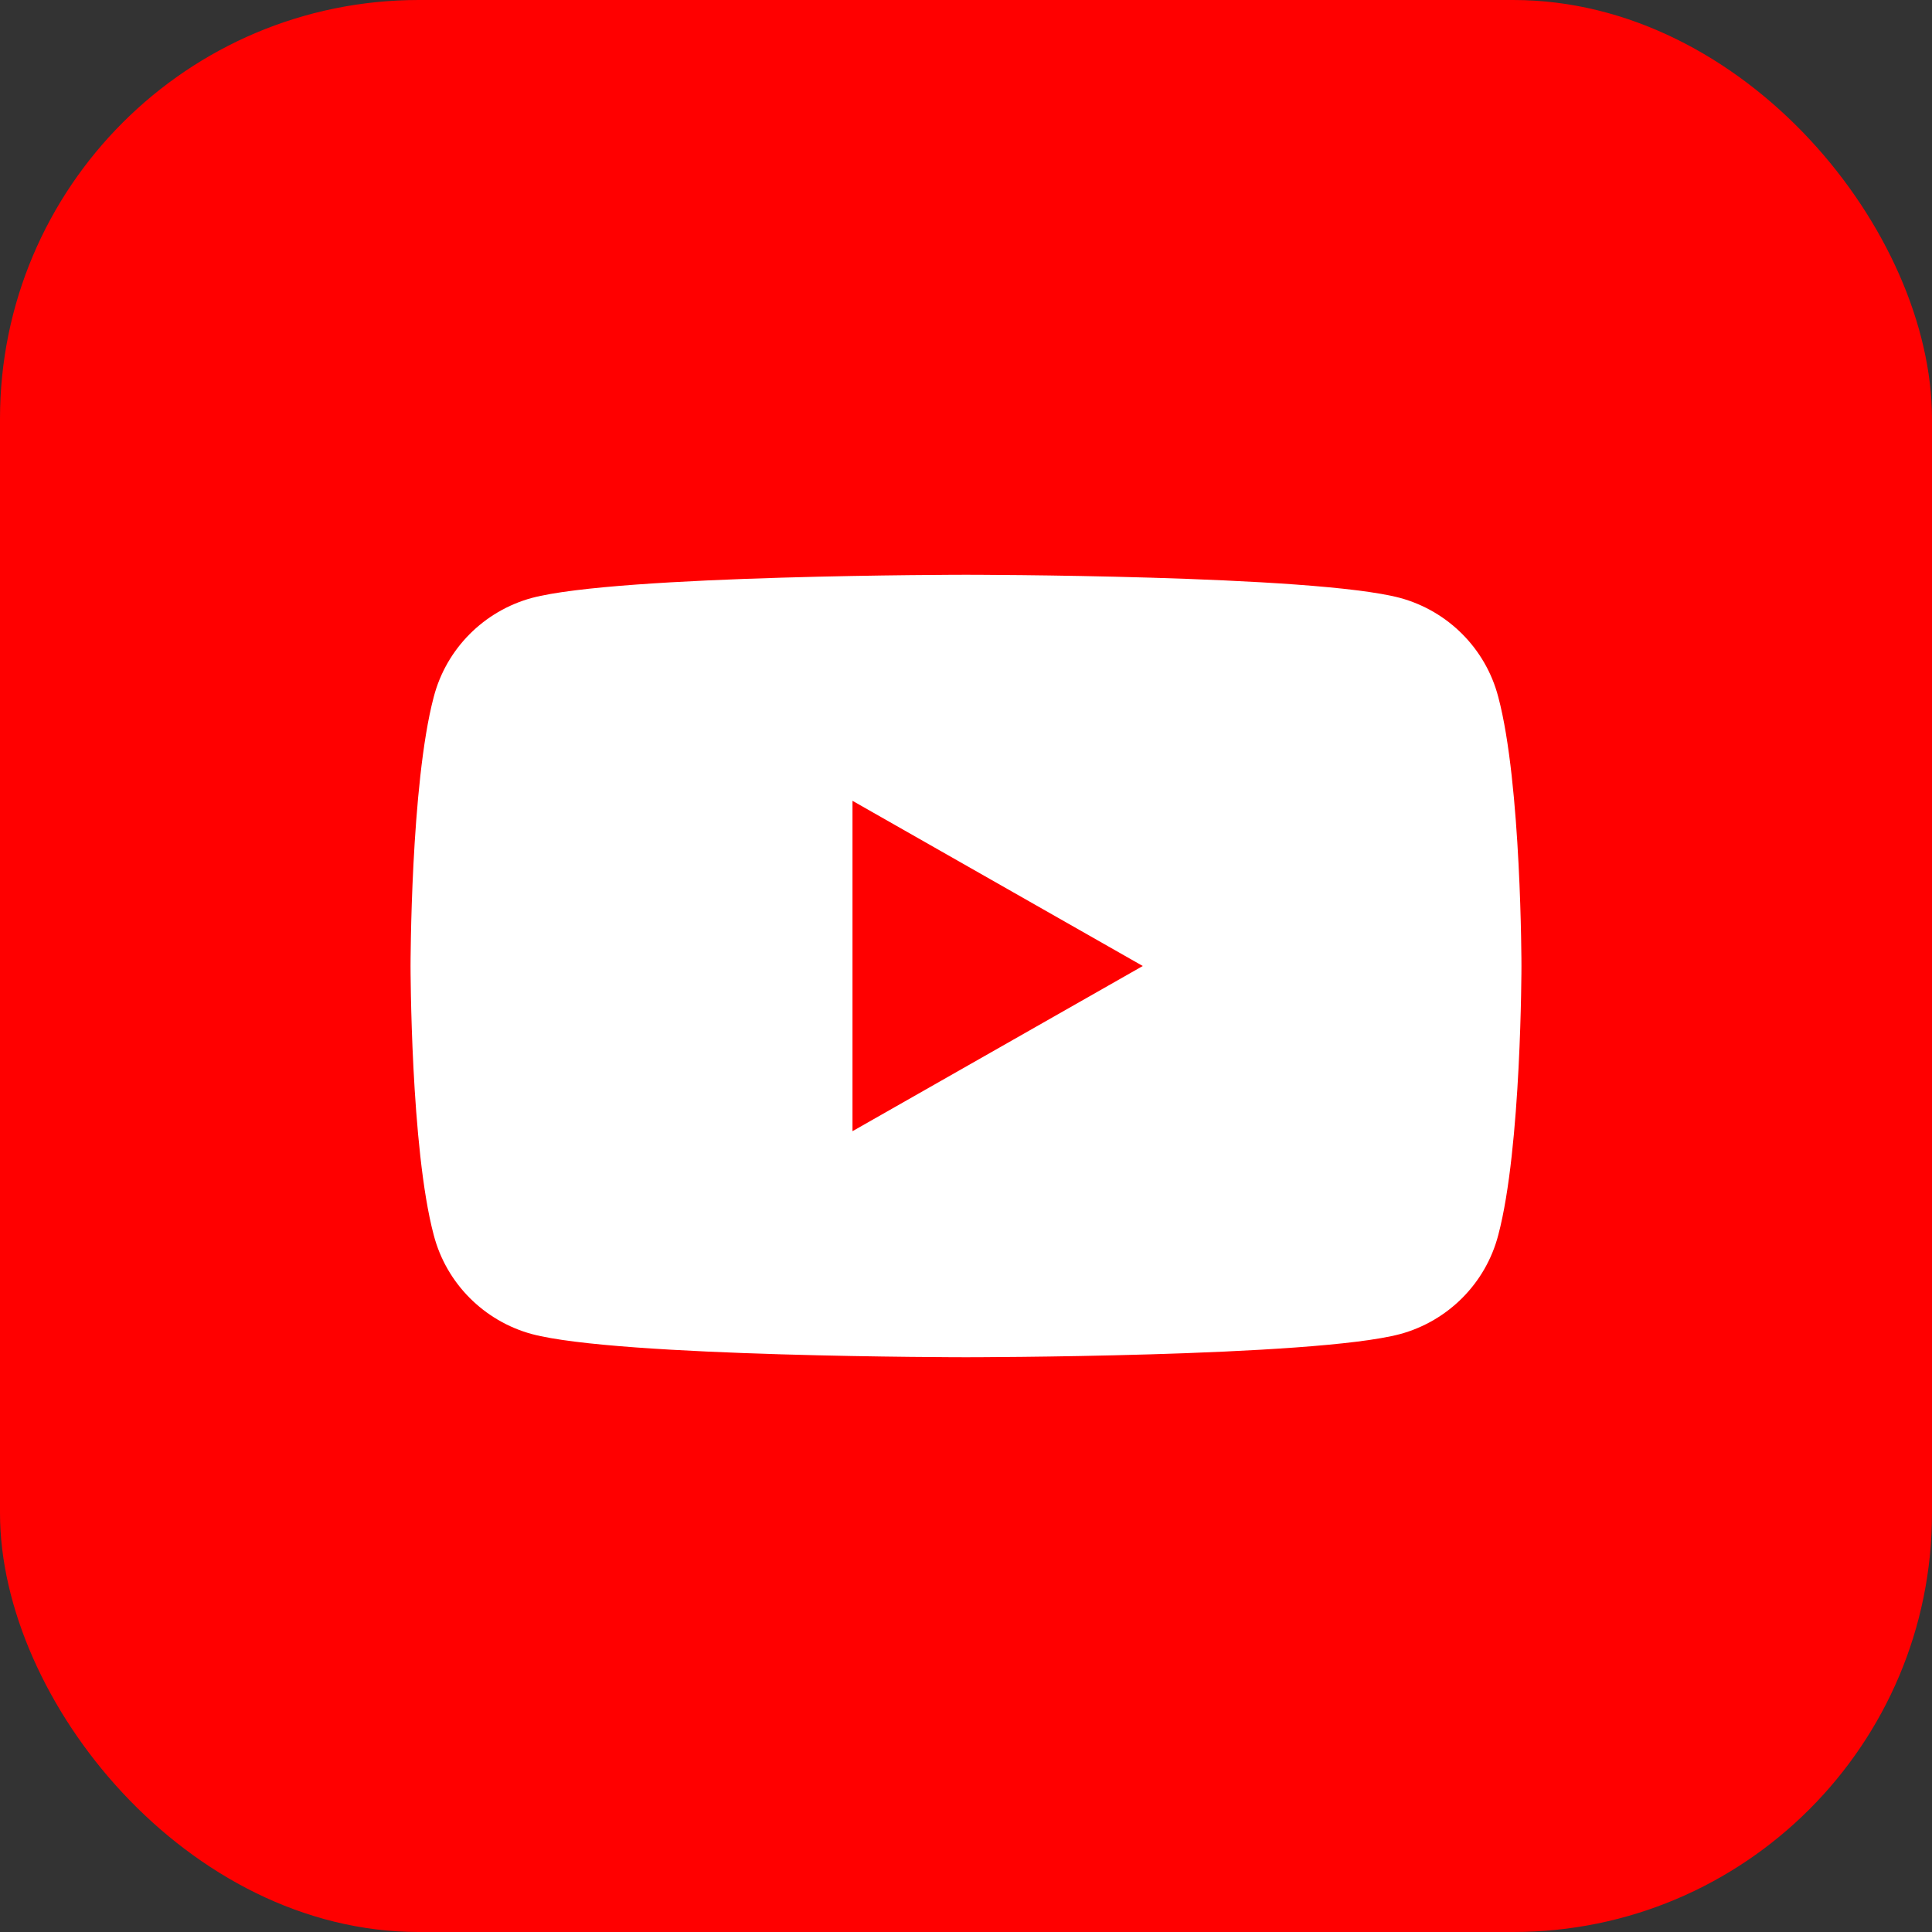
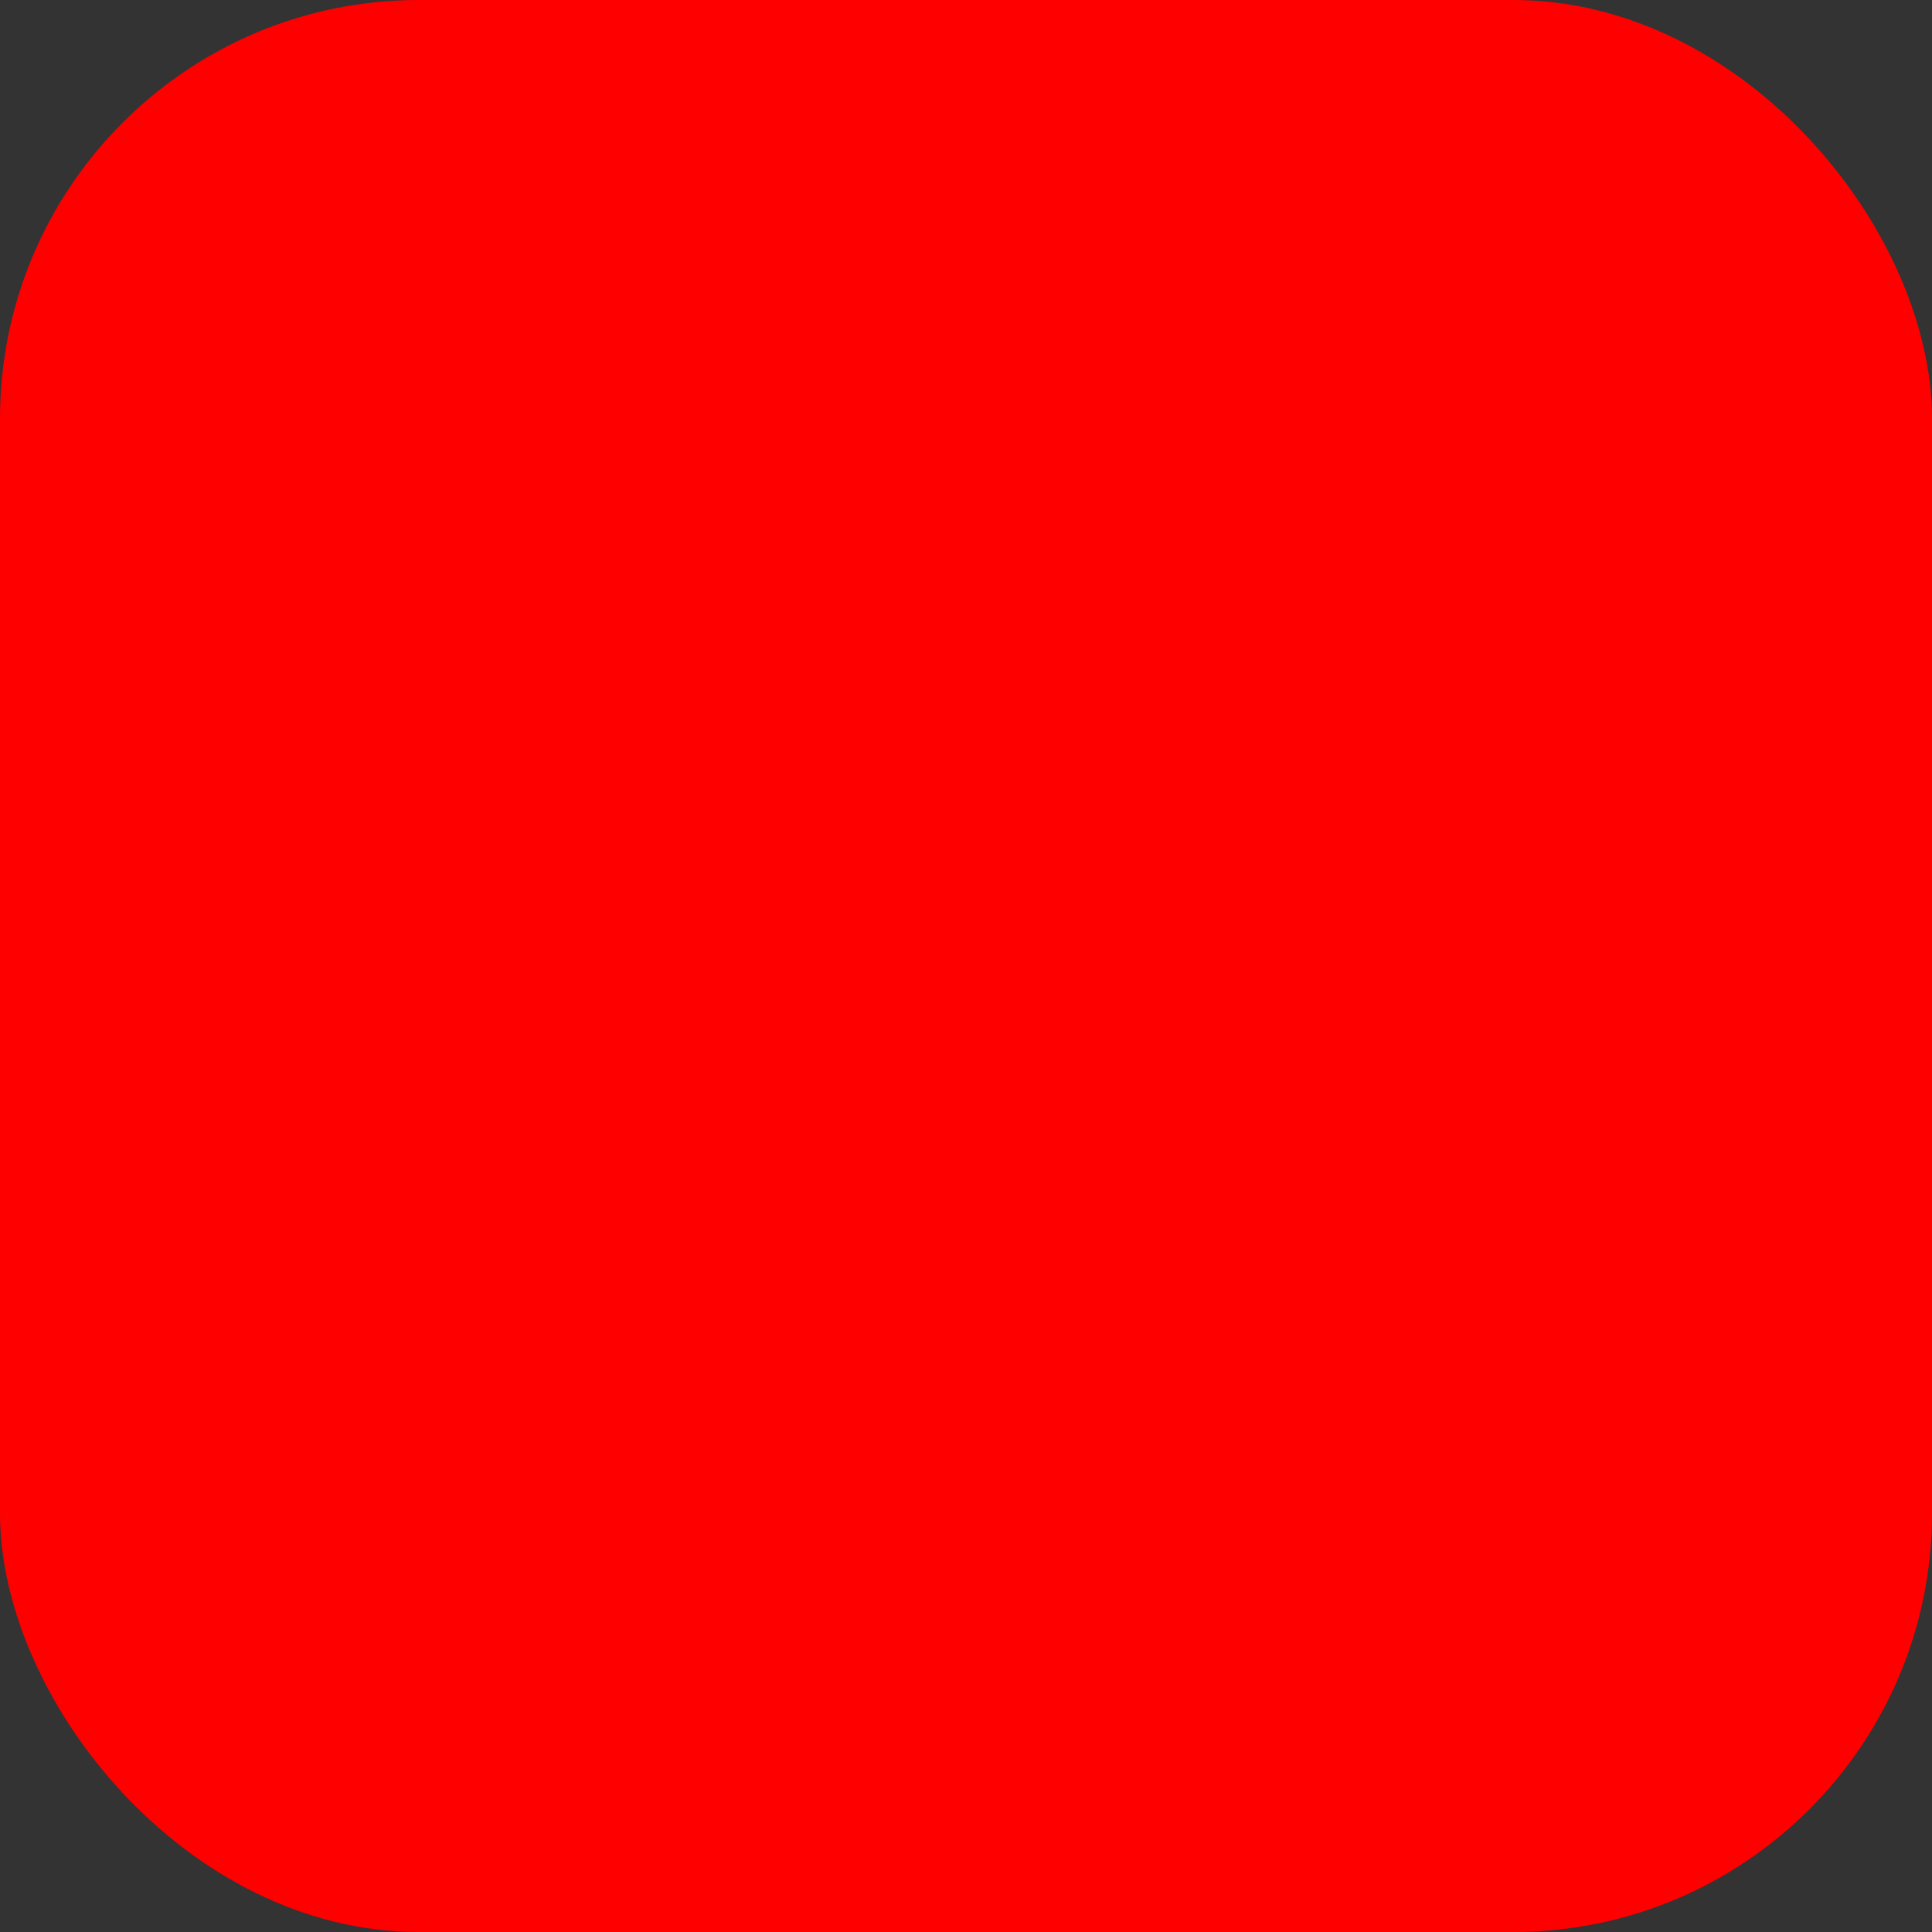
<svg xmlns="http://www.w3.org/2000/svg" id="_レイヤー_2" width="40" height="40" viewBox="0 0 40 40">
  <rect x="0" y="0" width="40" height="40" fill="#333333" stroke="none" />
  <defs>
    <style>.cls-1{fill:#fff;}.cls-2{fill:red;}</style>
  </defs>
  <g id="_フッター">
    <g>
      <rect class="cls-2" width="40" height="40" rx="8.67" ry="8.67" />
      <g>
-         <path class="cls-1" d="M31.02,14.43c-.26-1-1.04-1.78-2.03-2.05-1.79-.48-8.99-.48-8.99-.48,0,0-7.19,0-8.99,.48-.99,.27-1.77,1.05-2.03,2.05-.48,1.81-.48,5.57-.48,5.57,0,0,0,3.77,.48,5.57,.26,1,1.04,1.78,2.03,2.05,1.79,.48,8.99,.48,8.99,.48,0,0,7.19,0,8.99-.48,.99-.27,1.77-1.05,2.03-2.05,.48-1.81,.48-5.57,.48-5.57,0,0,0-3.77-.48-5.57Z" />
-         <polygon class="cls-2" points="17.65 23.42 23.66 20 17.65 16.58 17.65 23.42" />
-       </g>
+         </g>
    </g>
  </g>
</svg>